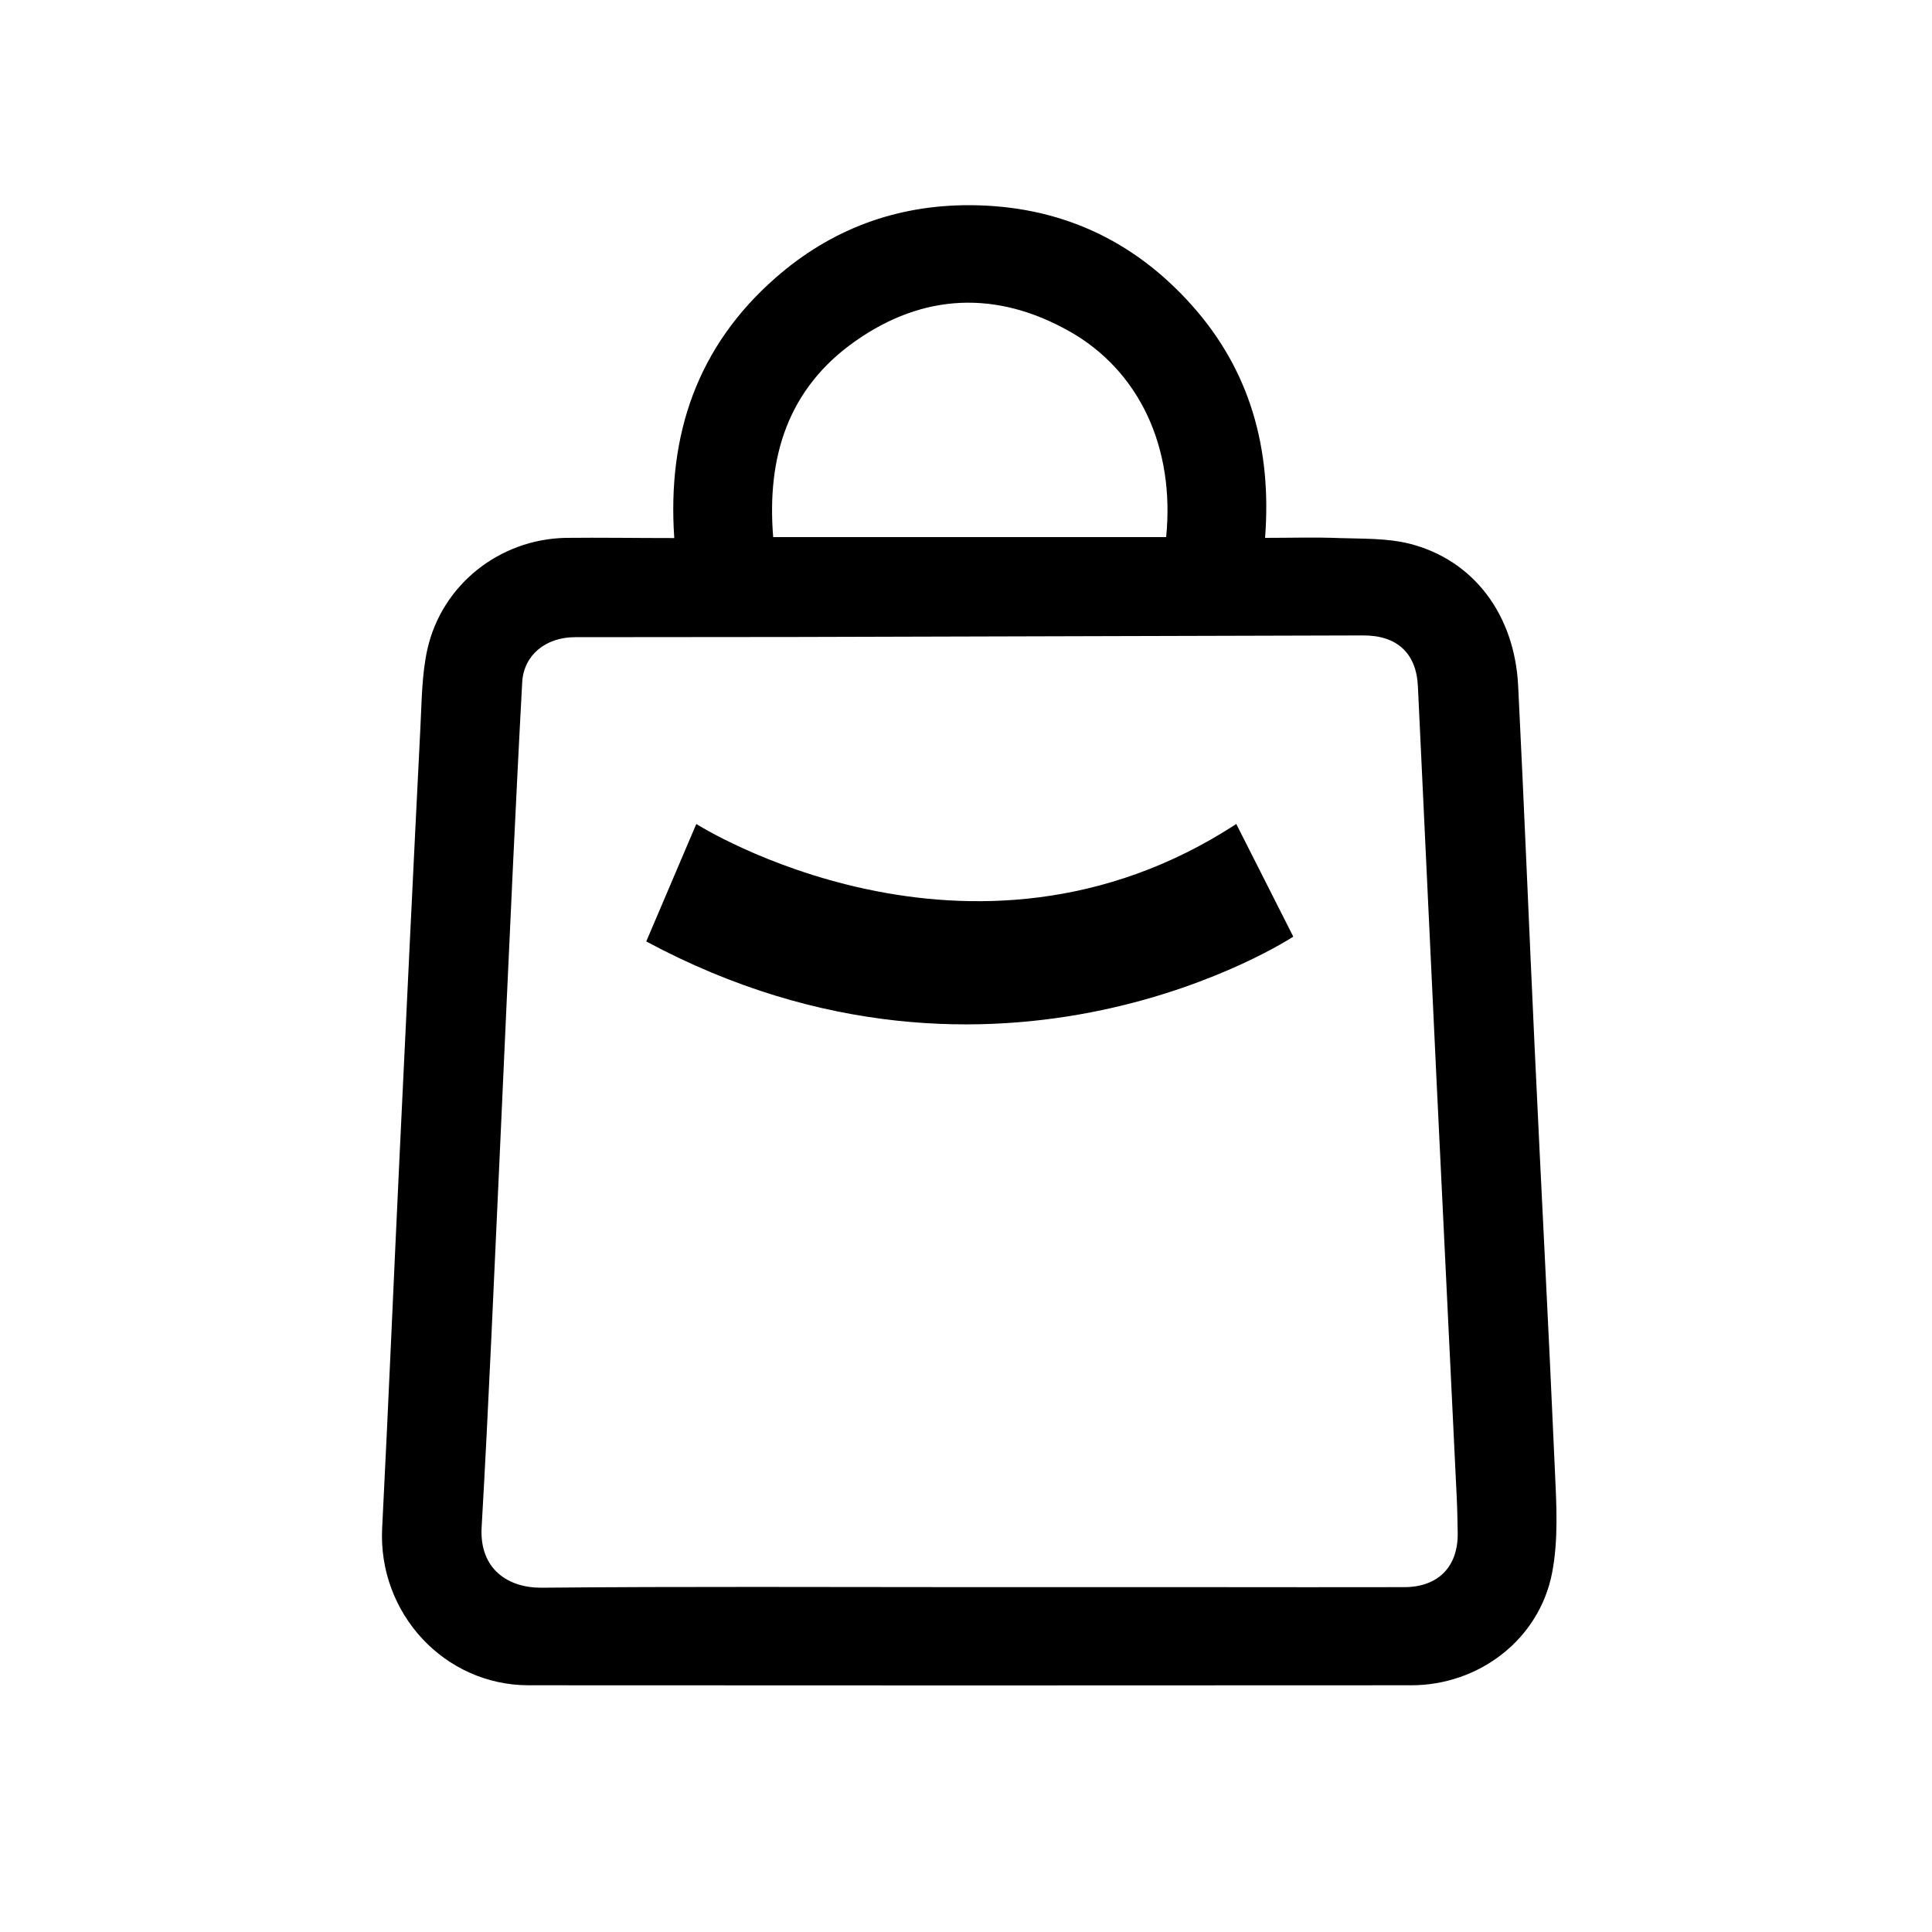
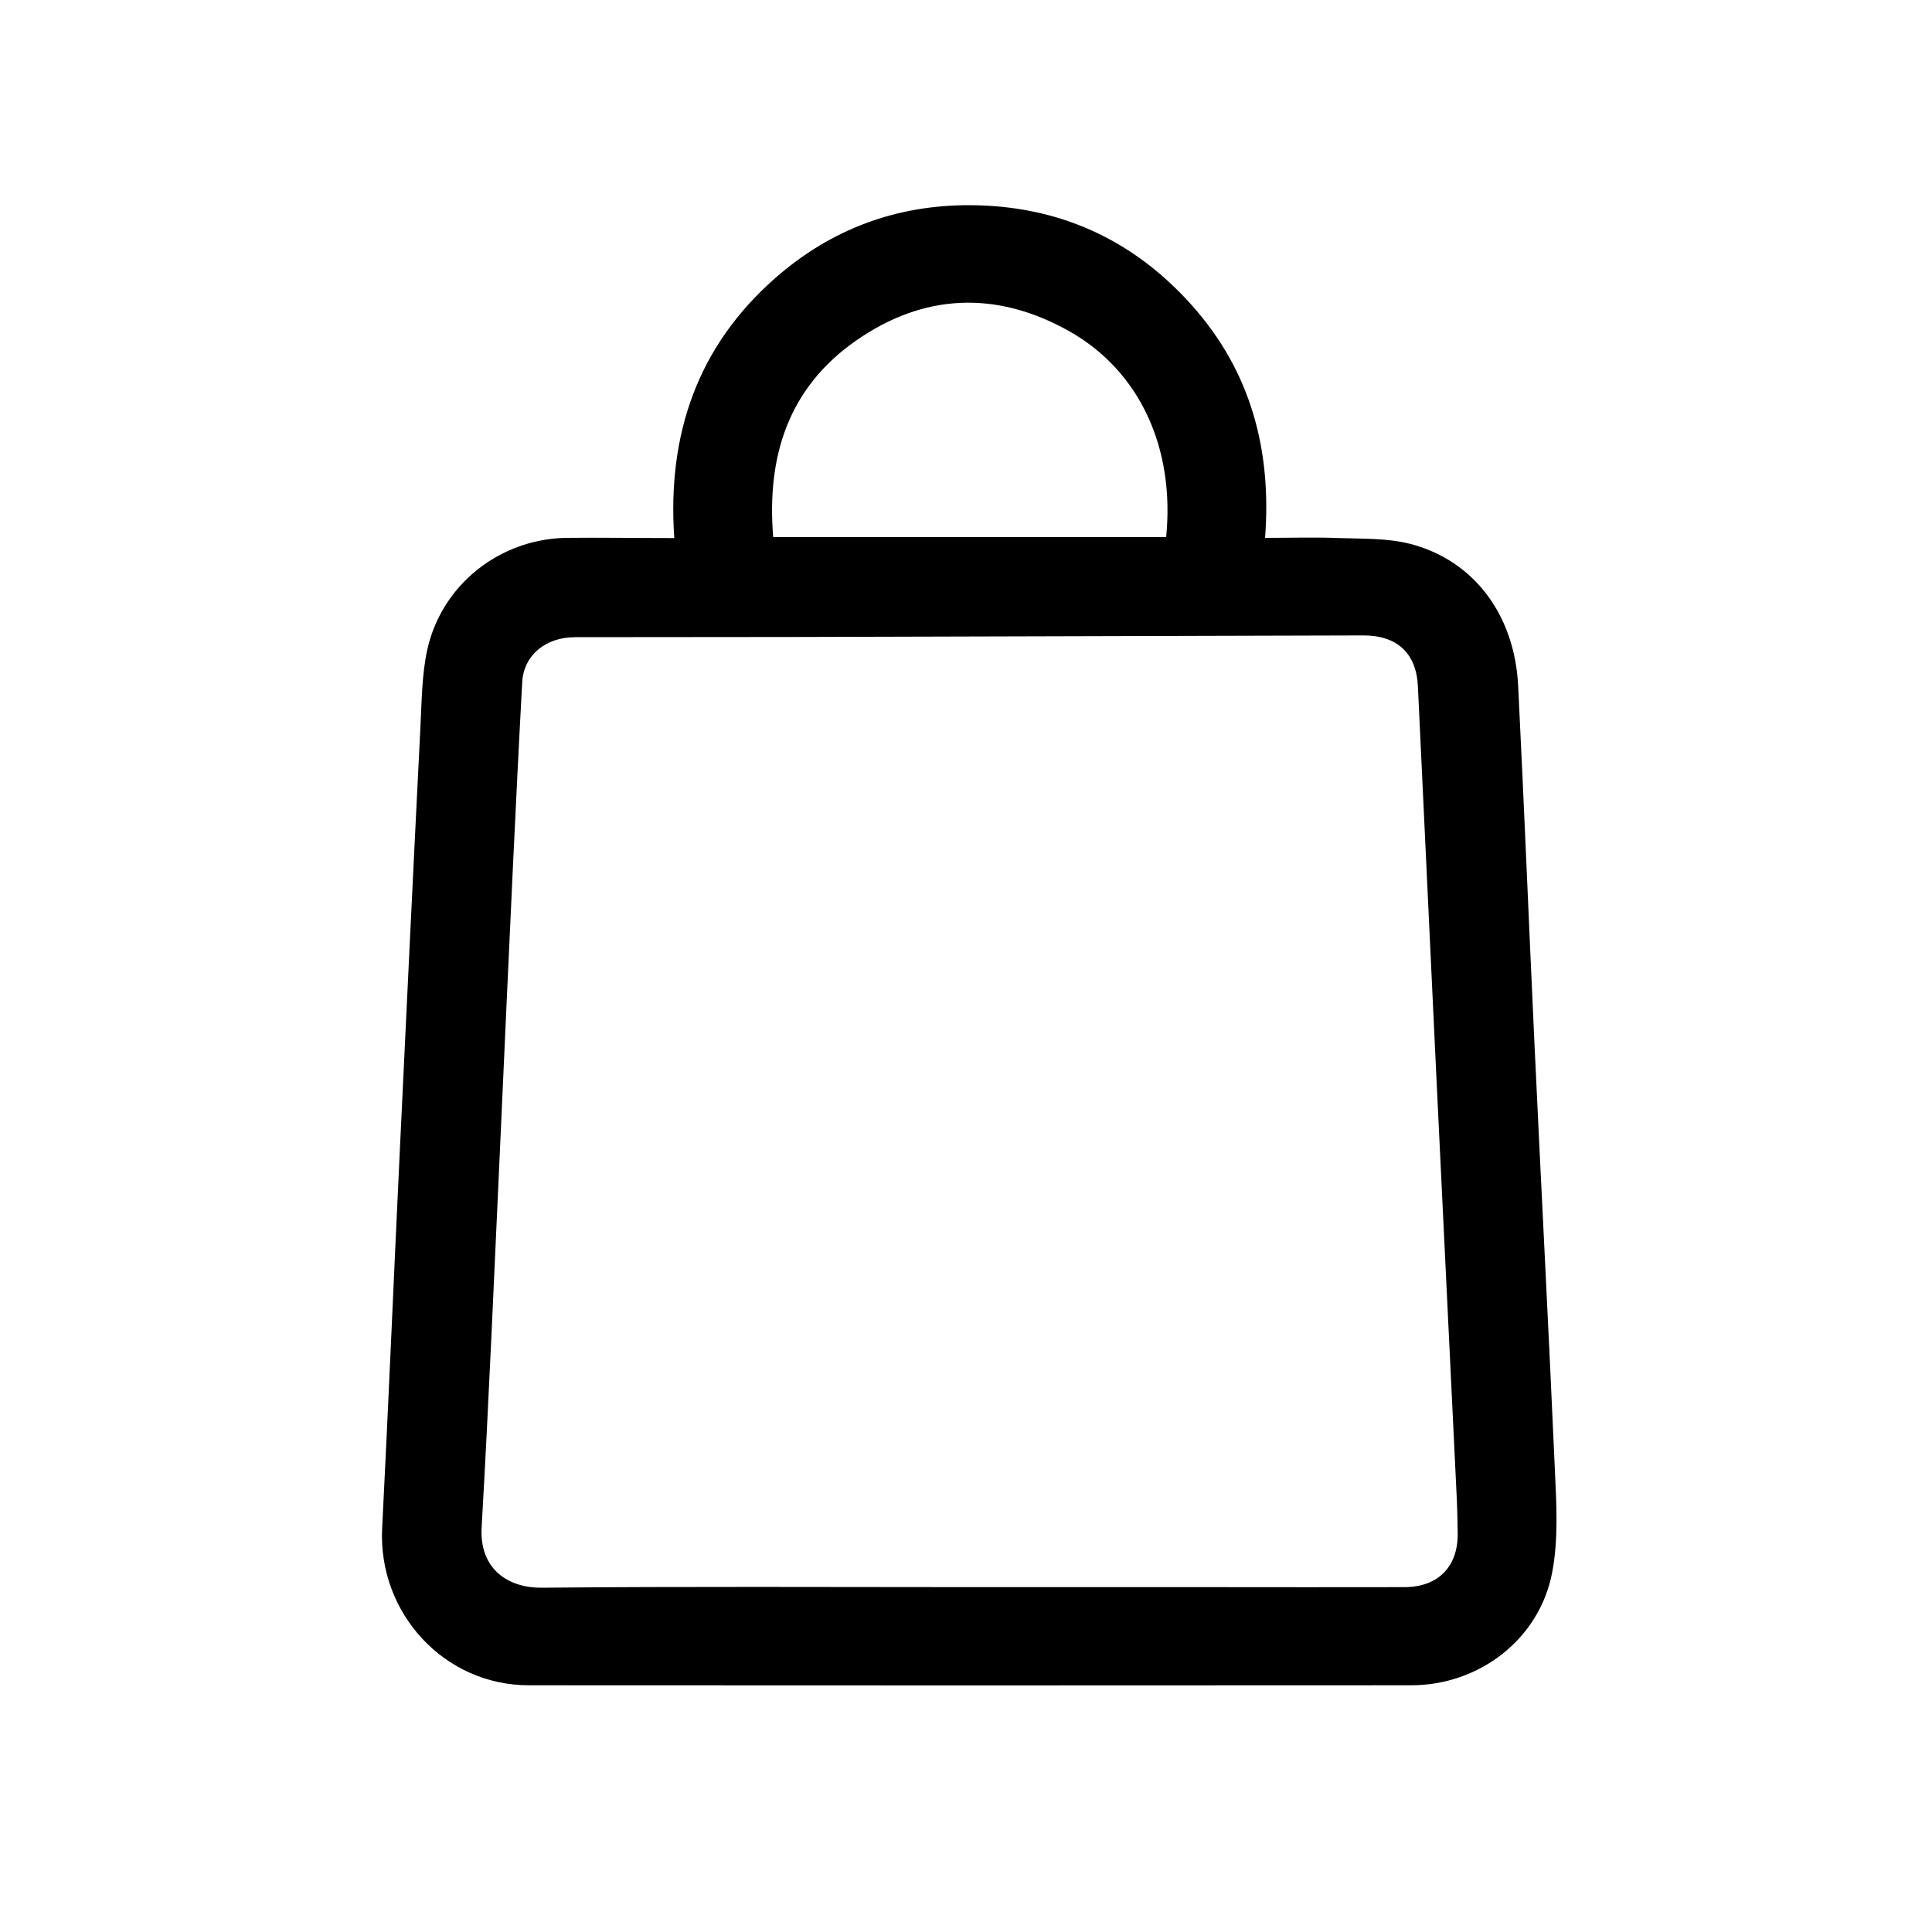
<svg xmlns="http://www.w3.org/2000/svg" version="1.1" id="Layer_1" x="0px" y="0px" viewBox="0 0 100 100" style="enable-background:new 0 0 100 100;" xml:space="preserve">
  <path d="M34.9,27.85c-0.37-5.38,1.21-9.93,5.23-13.46c2.87-2.52,6.24-3.78,10.07-3.77c4.59,0.02,8.43,1.76,11.48,5.17  c3.04,3.4,4.15,7.46,3.8,12.05c1.34,0,2.59-0.04,3.83,0.01c1.22,0.04,2.47,0,3.64,0.29c3.32,0.84,5.45,3.67,5.63,7.37  c0.31,6.22,0.56,12.44,0.85,18.65c0.34,7.31,0.73,14.61,1.05,21.92c0.08,1.77,0.19,3.59-0.14,5.31c-0.66,3.46-3.78,5.84-7.3,5.84  c-15.22,0.01-30.45,0.01-45.67,0c-4.38,0-7.81-3.74-7.59-8.13c0.33-6.48,0.6-12.97,0.91-19.45c0.35-7.33,0.7-14.67,1.07-22  c0.07-1.35,0.07-2.73,0.36-4.04c0.75-3.34,3.72-5.69,7.14-5.77C31.08,27.82,32.91,27.85,34.9,27.85z M50.2,82.15  c4.15,0,8.3,0,12.45,0c3.35,0,6.7,0.01,10.06,0c1.74-0.01,2.77-1.07,2.74-2.81c-0.01-0.61-0.02-1.22-0.05-1.83  c-0.35-7.3-0.71-14.61-1.06-21.91c-0.32-6.69-0.63-13.39-0.95-20.08c-0.08-1.72-1.09-2.64-2.84-2.63  c-9.82,0.03-19.63,0.05-29.45,0.08c-3.78,0.01-7.56,0-11.33,0.01c-1.54,0-2.66,0.94-2.74,2.32c-0.17,3.11-0.32,6.21-0.47,9.32  c-0.24,5.02-0.46,10.04-0.69,15.06c-0.3,6.45-0.57,12.91-0.94,19.36c-0.13,2.21,1.41,3.15,3.09,3.14  C35.41,82.11,42.81,82.15,50.2,82.15z M60.36,27.8c0.46-4.63-1.38-8.62-5.04-10.67c-3.75-2.1-7.52-1.95-11.04,0.52  c-3.49,2.45-4.6,5.99-4.26,10.15C46.82,27.8,53.56,27.8,60.36,27.8z" />
-   <path d="M36.04,42.65c0,0,14.16,8.99,27.95,0l2.95,5.83c0,0-15.23,10.05-33.49,0.25L36.04,42.65z" />
</svg>